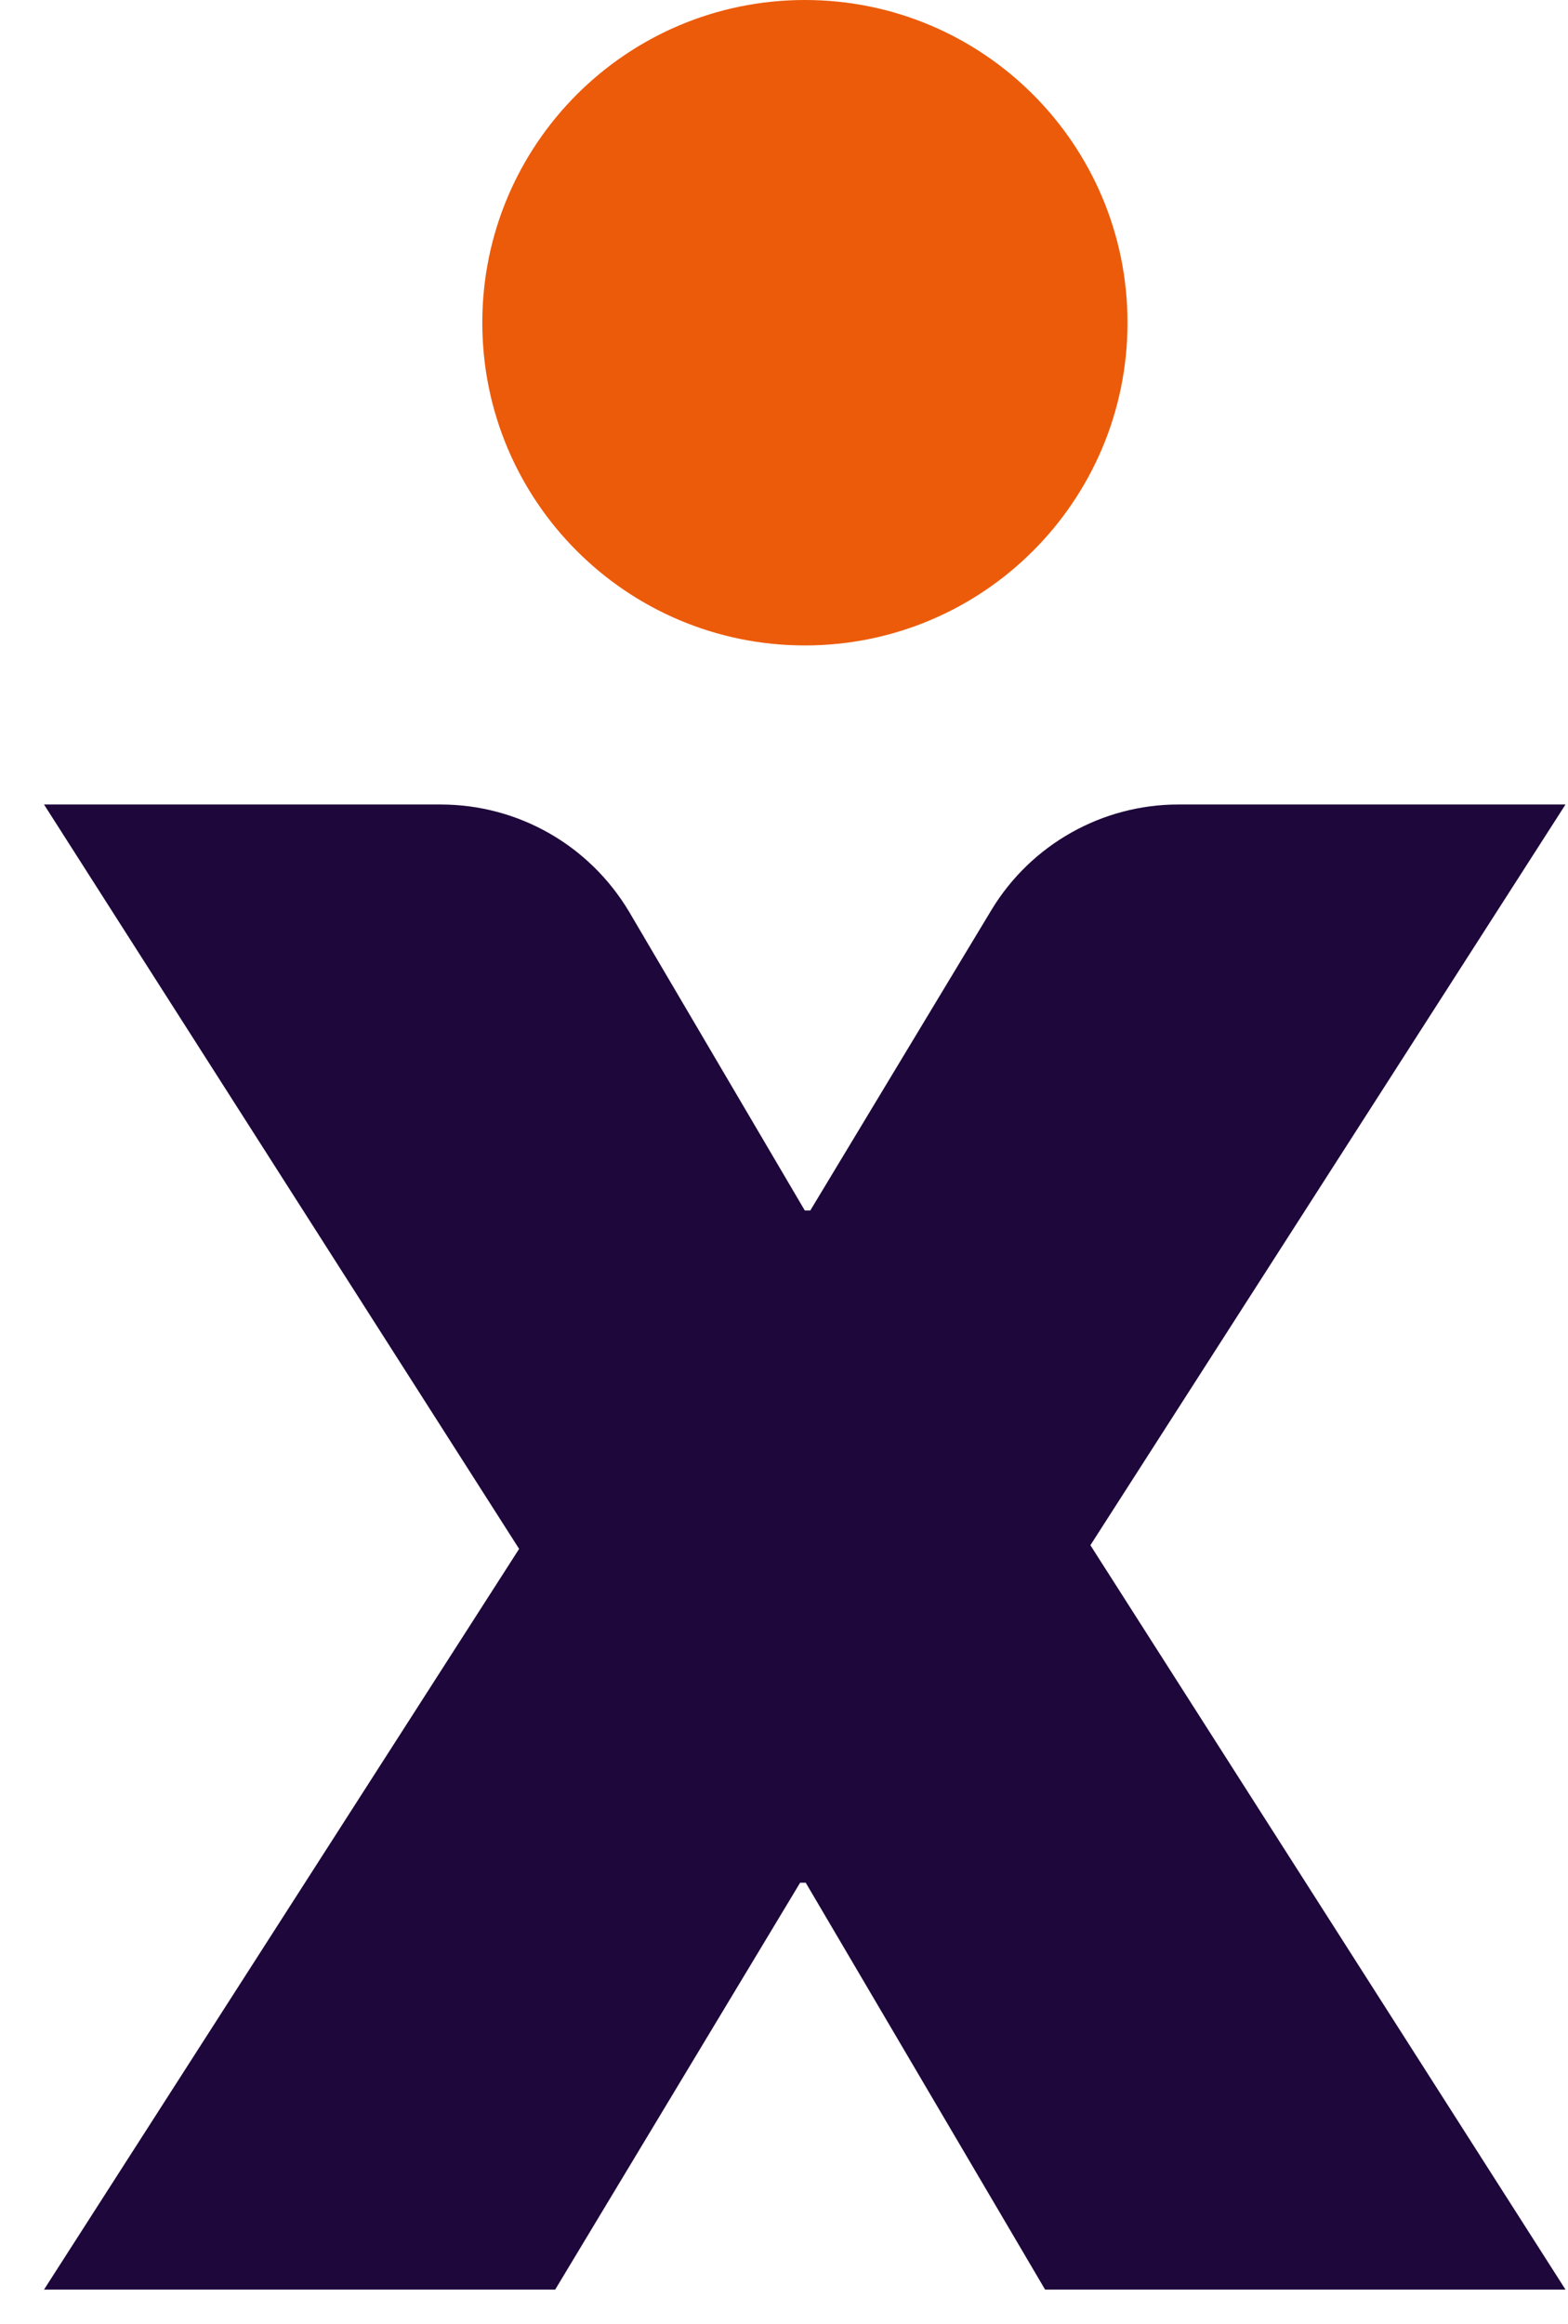
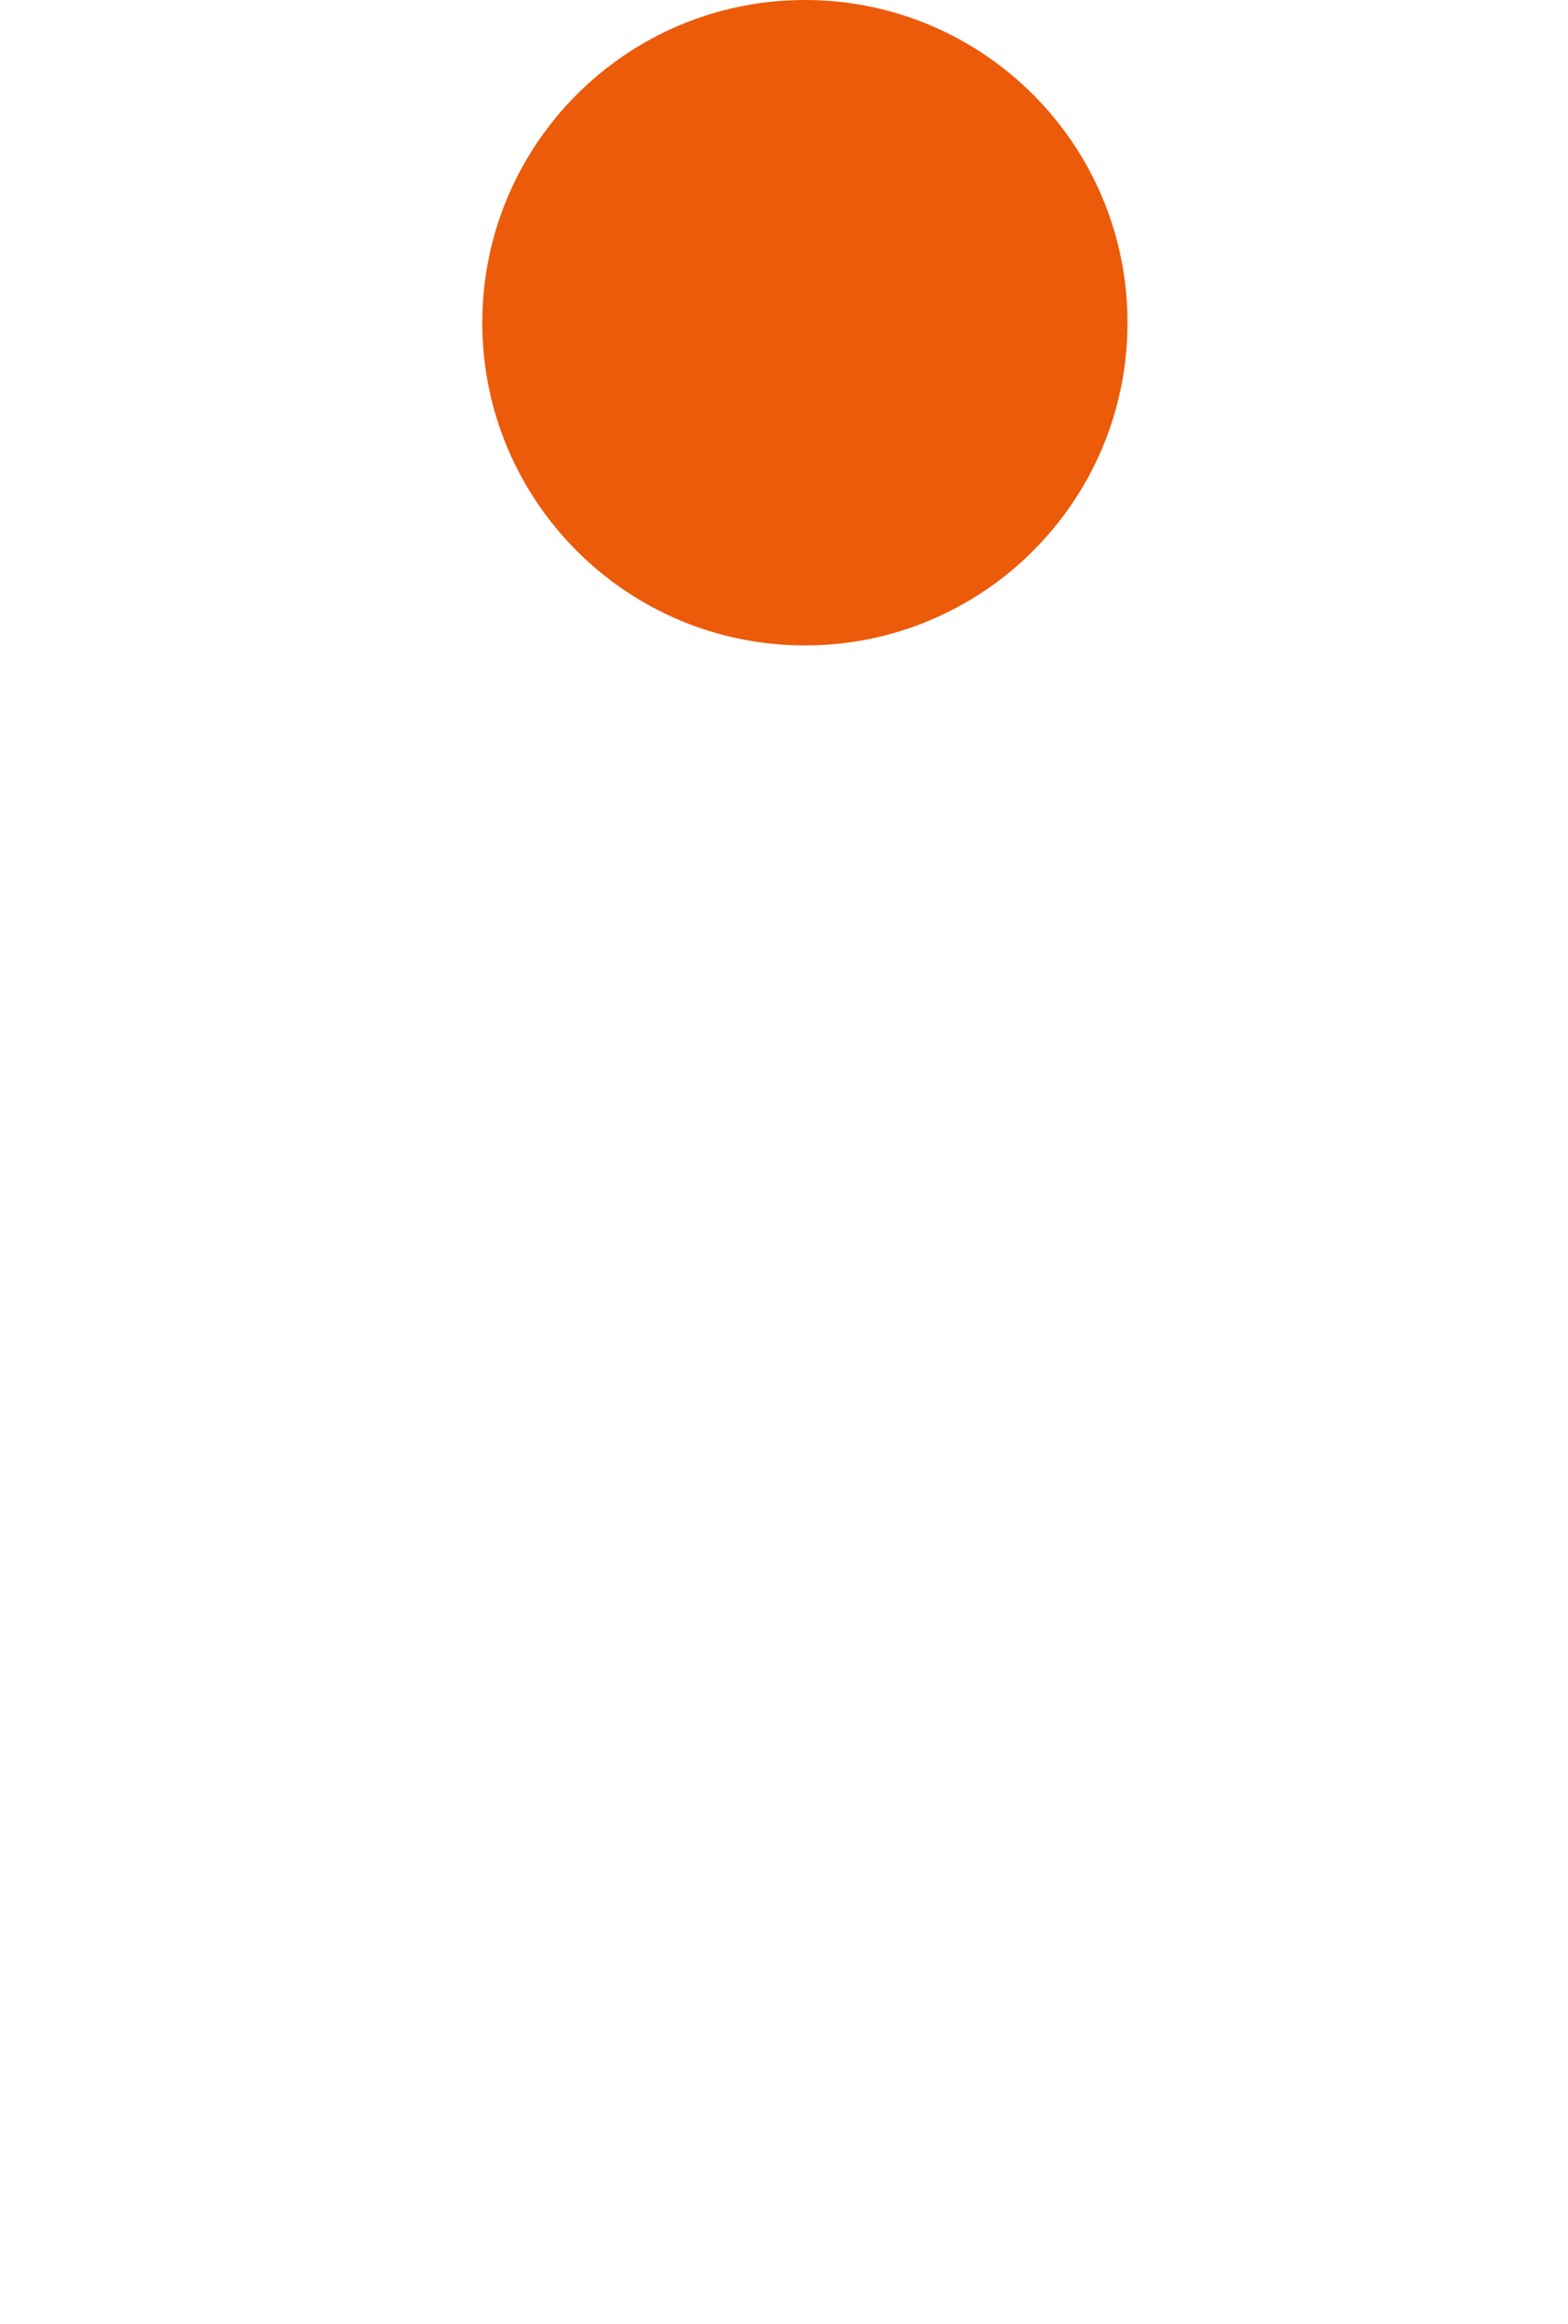
<svg xmlns="http://www.w3.org/2000/svg" version="1.1" width="27" height="40">
  <svg width="27" height="40" viewBox="0 0 27 40" fill="none">
    <path d="M13.86 11.11C16.928 11.11 19.415 8.623 19.415 5.555C19.415 2.487 16.928 0 13.86 0C10.792 0 8.305 2.487 8.305 5.555C8.305 8.623 10.792 11.11 13.86 11.11Z" fill="#EC5B0A" />
-     <path d="M26.973 39.411H17.996L13.874 32.407H13.778L9.56 39.411H0.758L8.939 26.661L0.758 13.848H7.586C8.923 13.848 10.149 14.548 10.833 15.694L13.858 20.836H13.953L17.073 15.662C17.757 14.532 18.983 13.848 20.288 13.848H26.957L18.776 26.598L26.957 39.411H26.973ZM26.973 39.411H17.996L13.874 32.407H13.778L9.56 39.411H0.758L8.939 26.661L0.758 13.848H7.586C8.923 13.848 10.149 14.548 10.833 15.694L13.858 20.836H13.953L17.073 15.662C17.757 14.532 18.983 13.848 20.288 13.848H26.957L18.776 26.598L26.957 39.411H26.973Z" fill="#1E073A" />
  </svg>
  <style>@media (prefers-color-scheme: light) { :root { filter: none; } }
@media (prefers-color-scheme: dark) { :root { filter: none; } }
</style>
</svg>